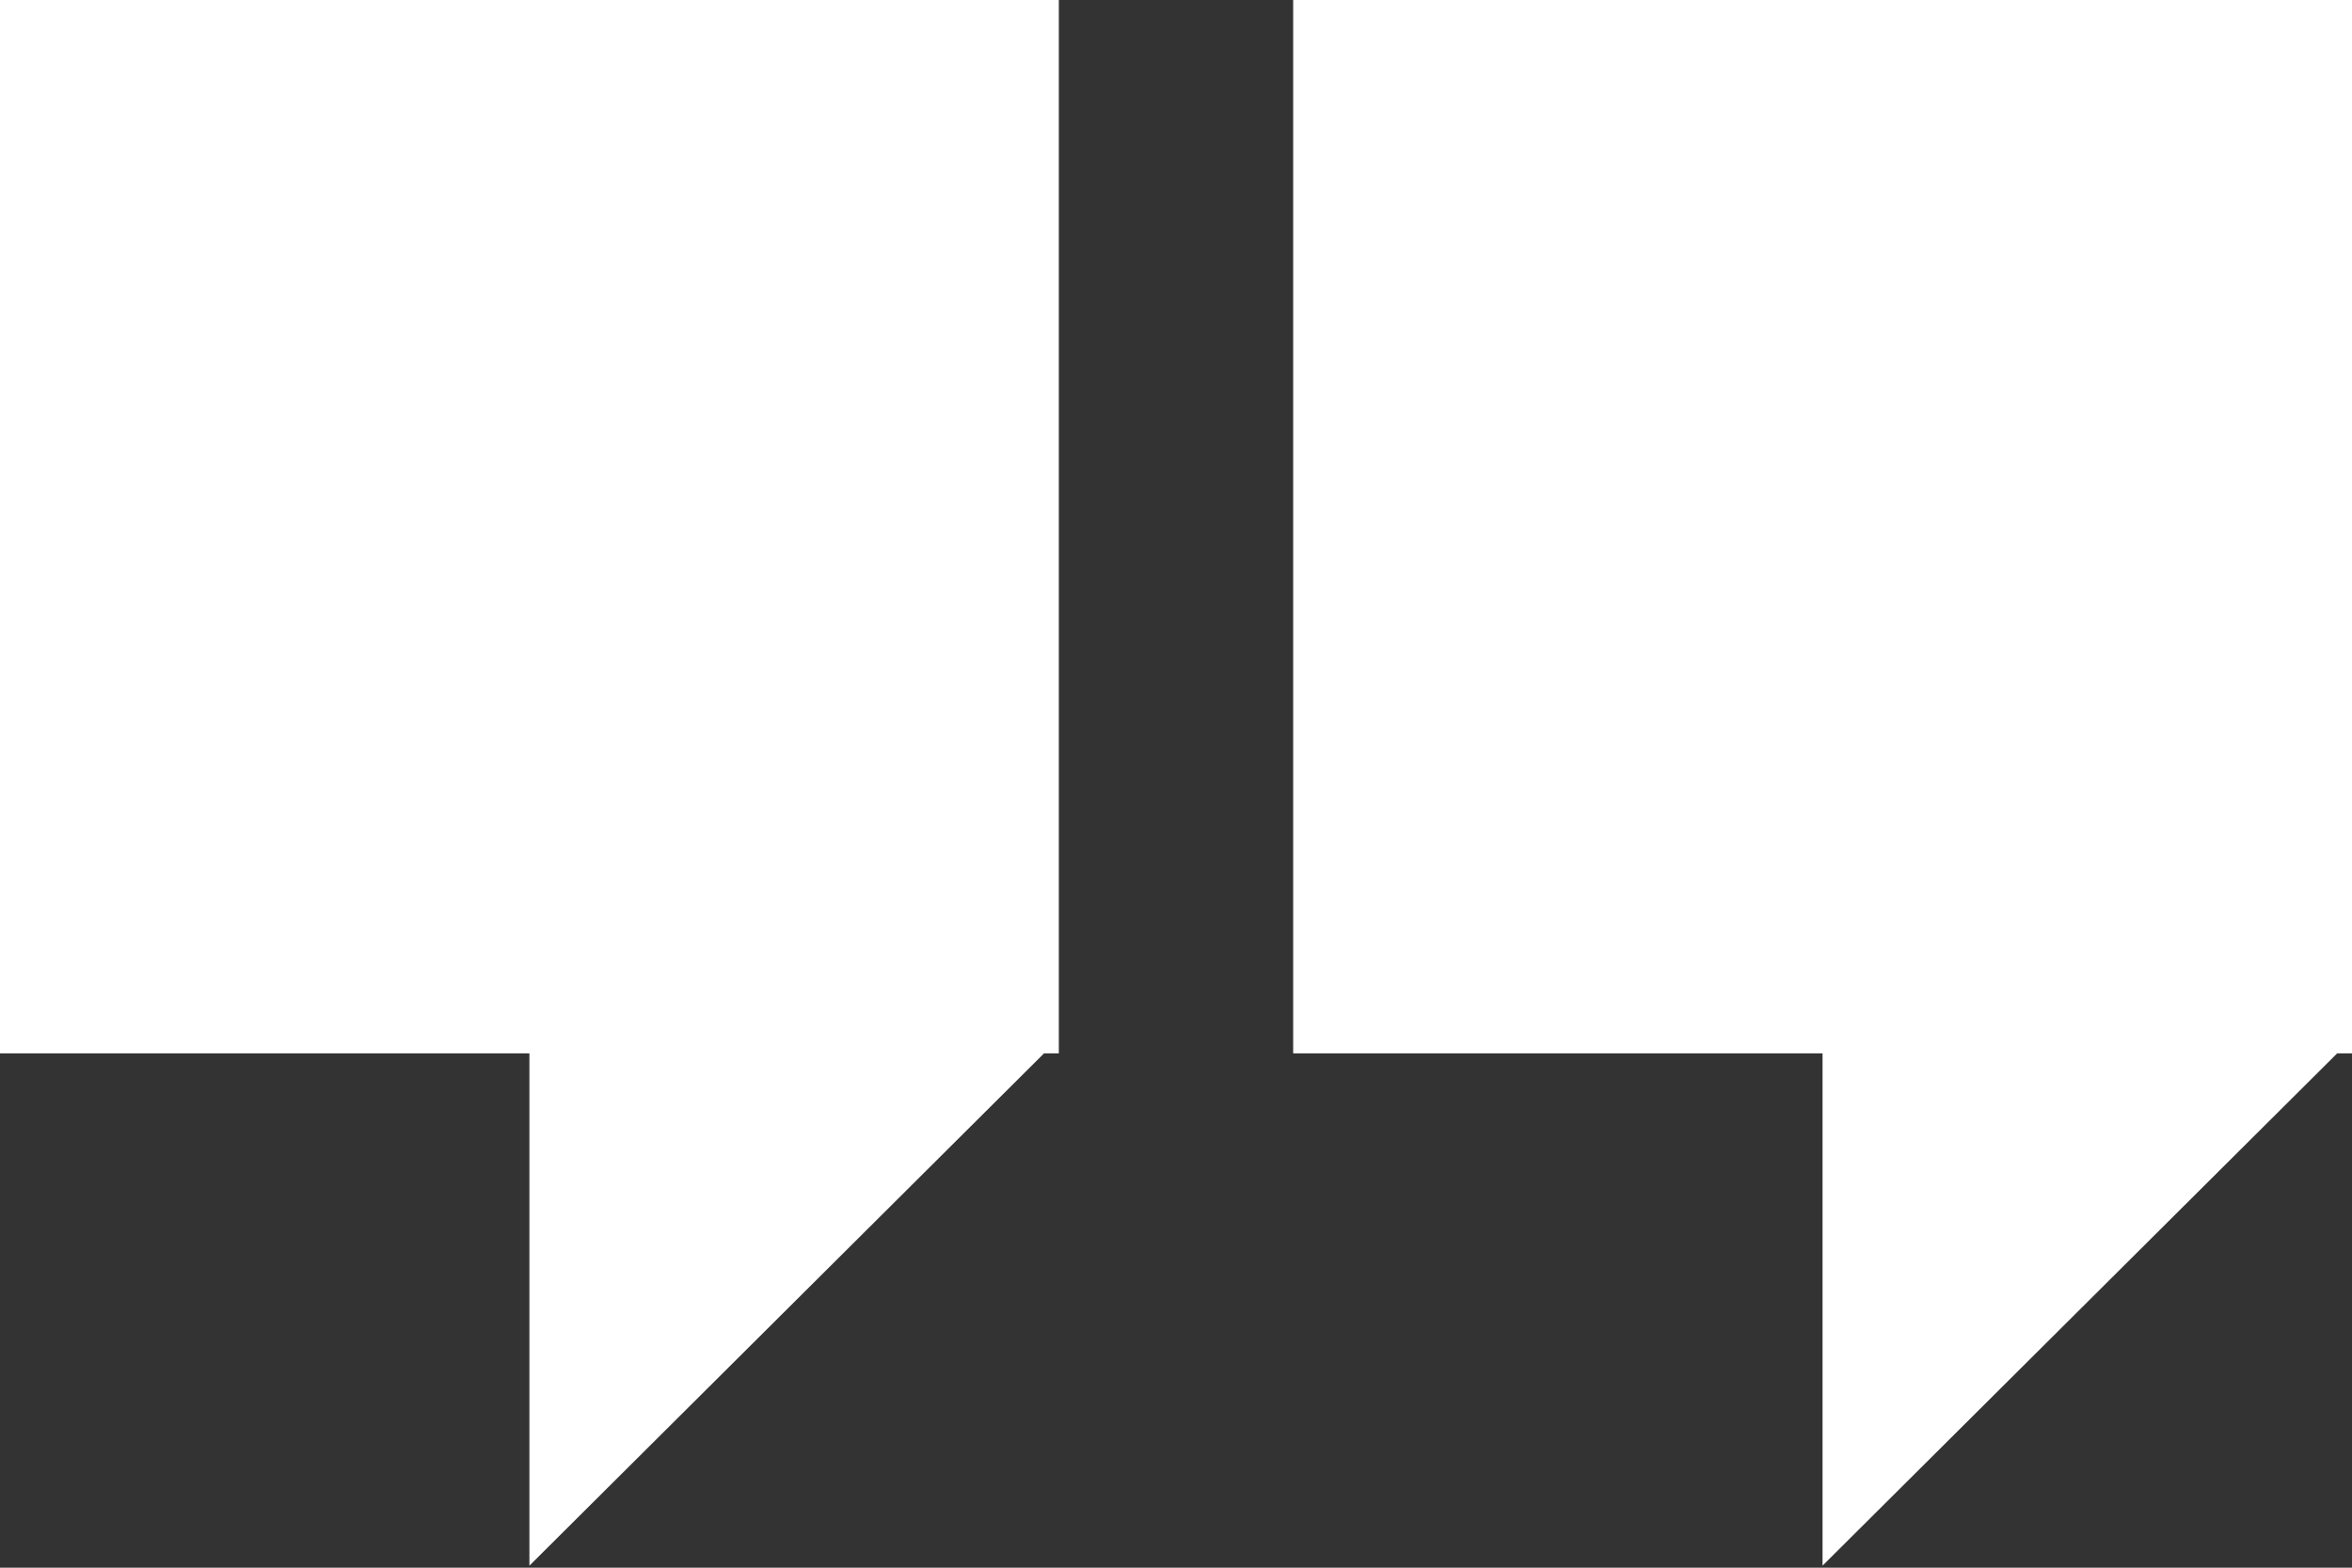
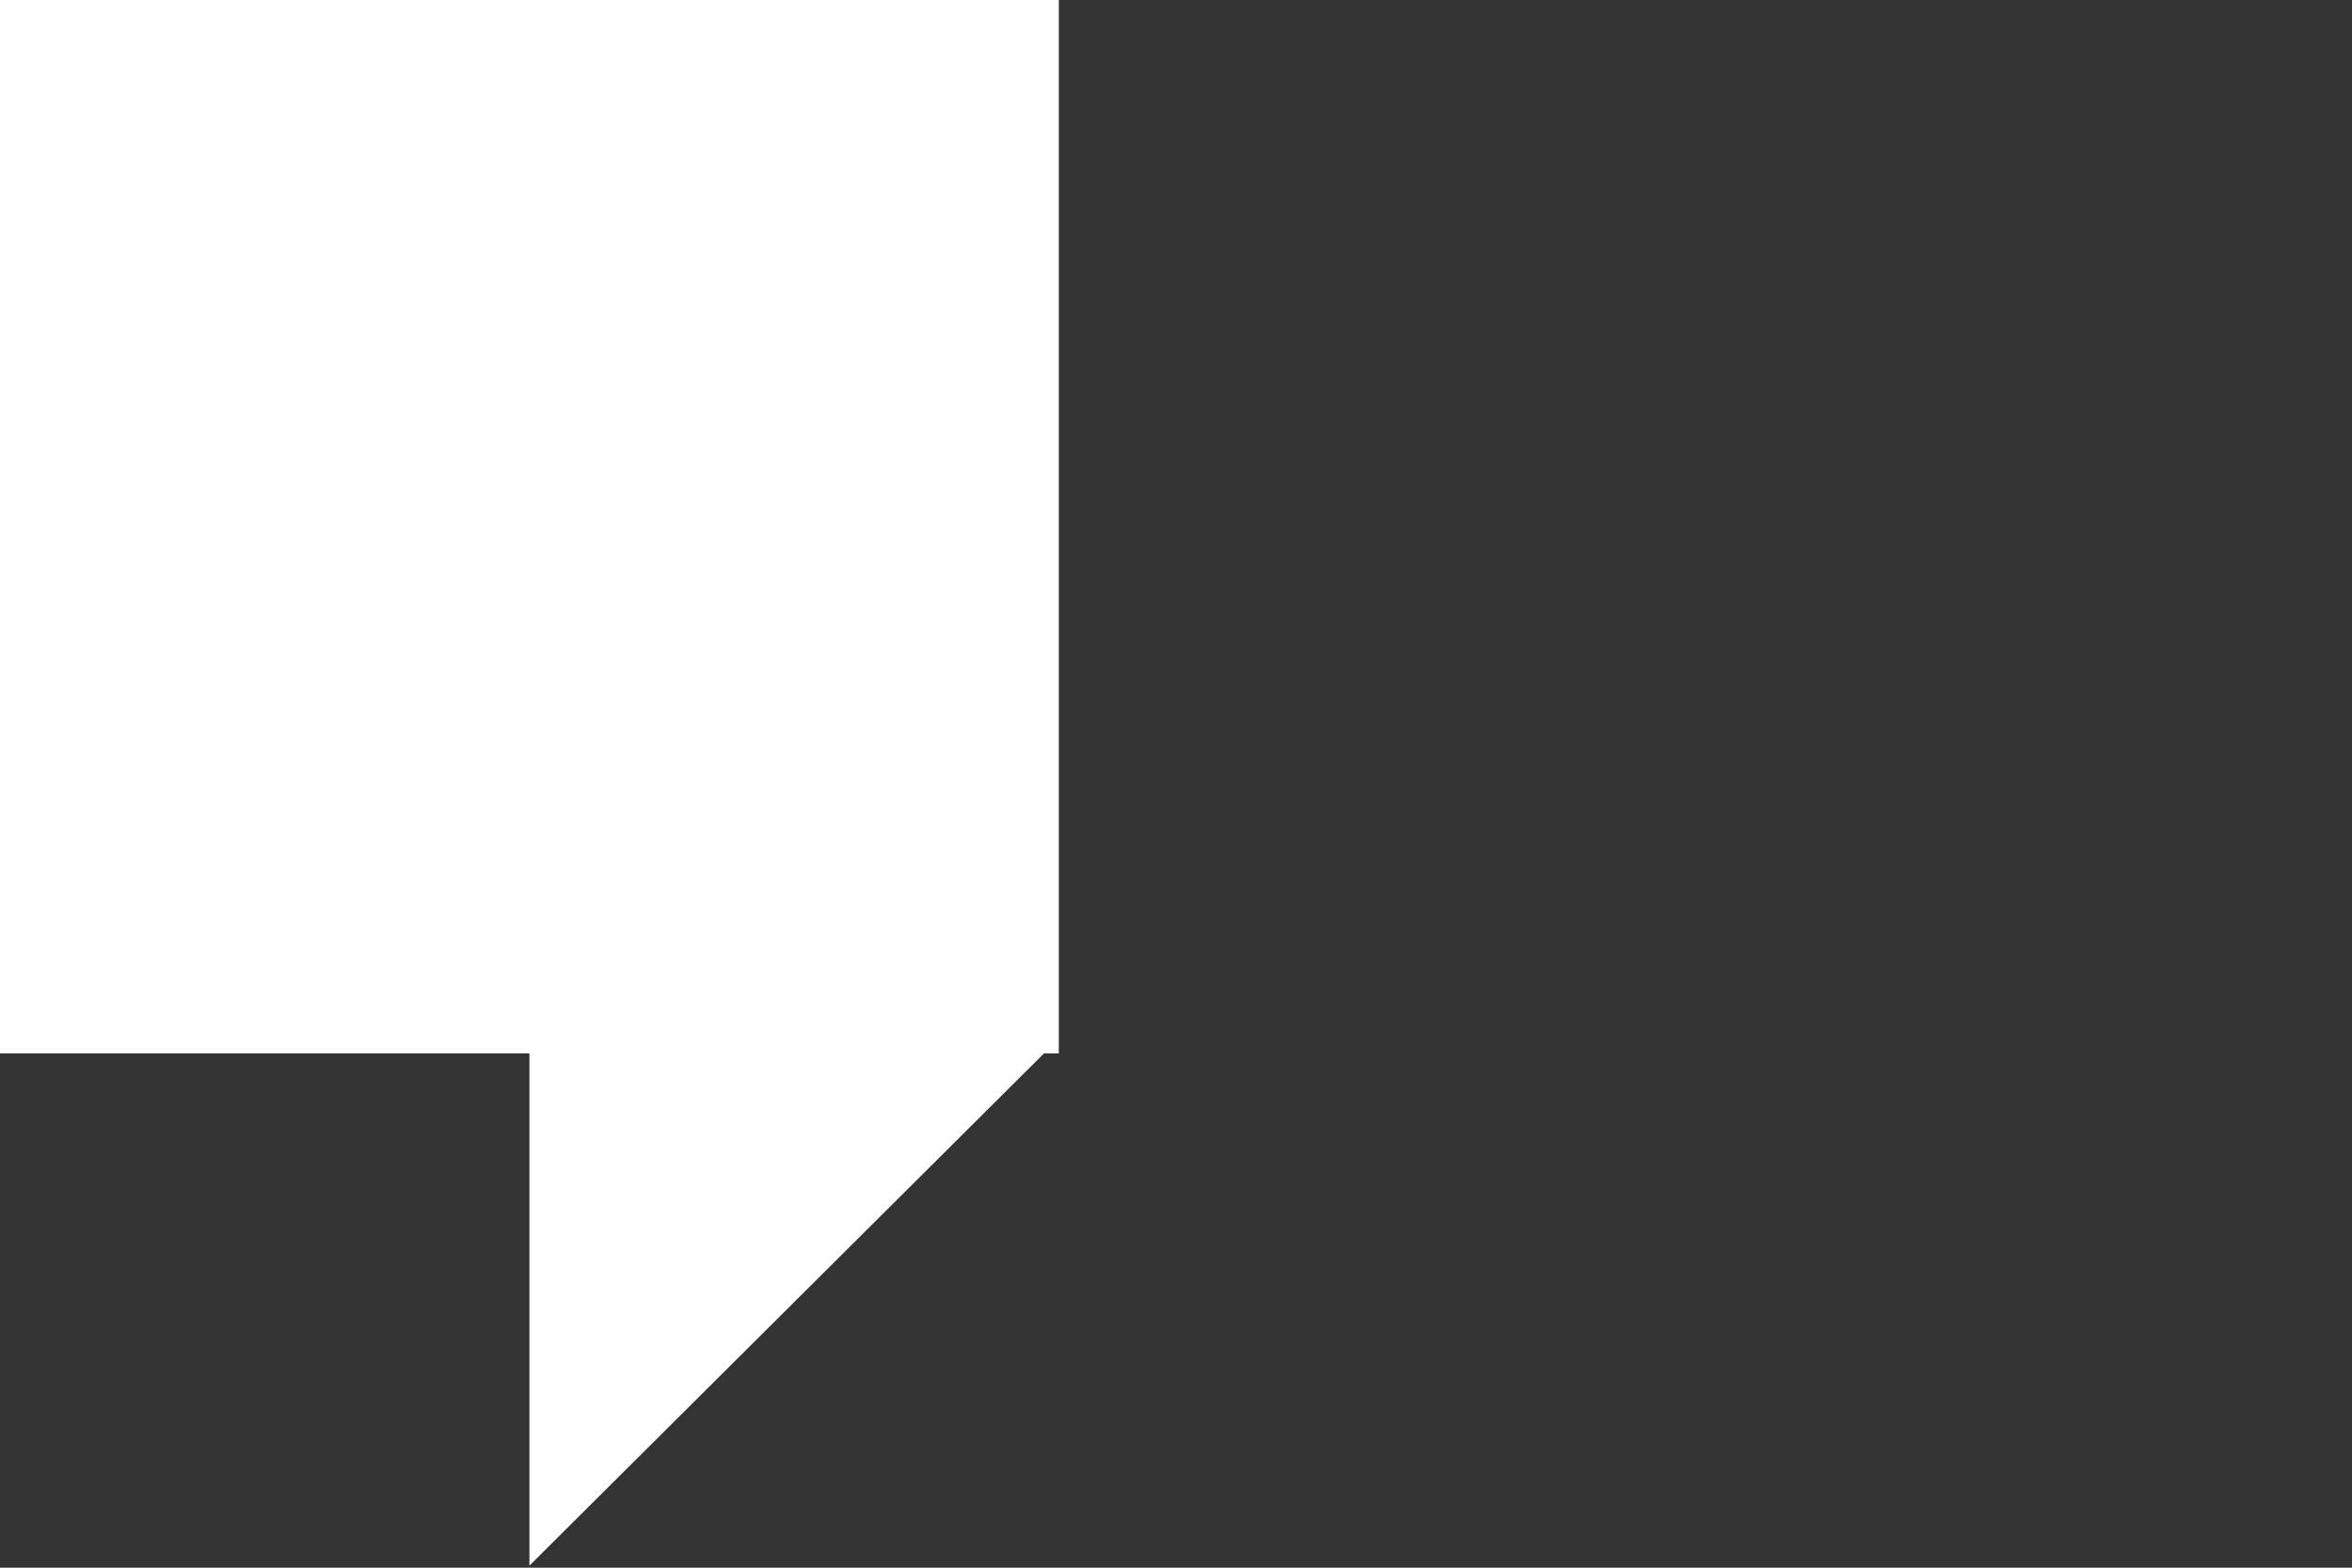
<svg xmlns="http://www.w3.org/2000/svg" id="Ebene_1" data-name="Ebene 1" viewBox="0 0 603 402">
  <rect x="0" y="0" width="603" height="402" fill="#333333" stroke="none" />
  <defs>
    <style>.cls-1{fill:#fff;}</style>
  </defs>
  <polygon class="cls-1" points="0 270.11 135.73 270.11 135.73 401.48 267.67 270.11 271.46 270.11 271.46 -0.17 0 -0.17 0 270.11" />
-   <polygon class="cls-1" points="603 -0.17 331.54 -0.17 331.54 270.11 467.26 270.11 467.26 401.48 599.2 270.11 603 270.11 603 -0.17" />
</svg>